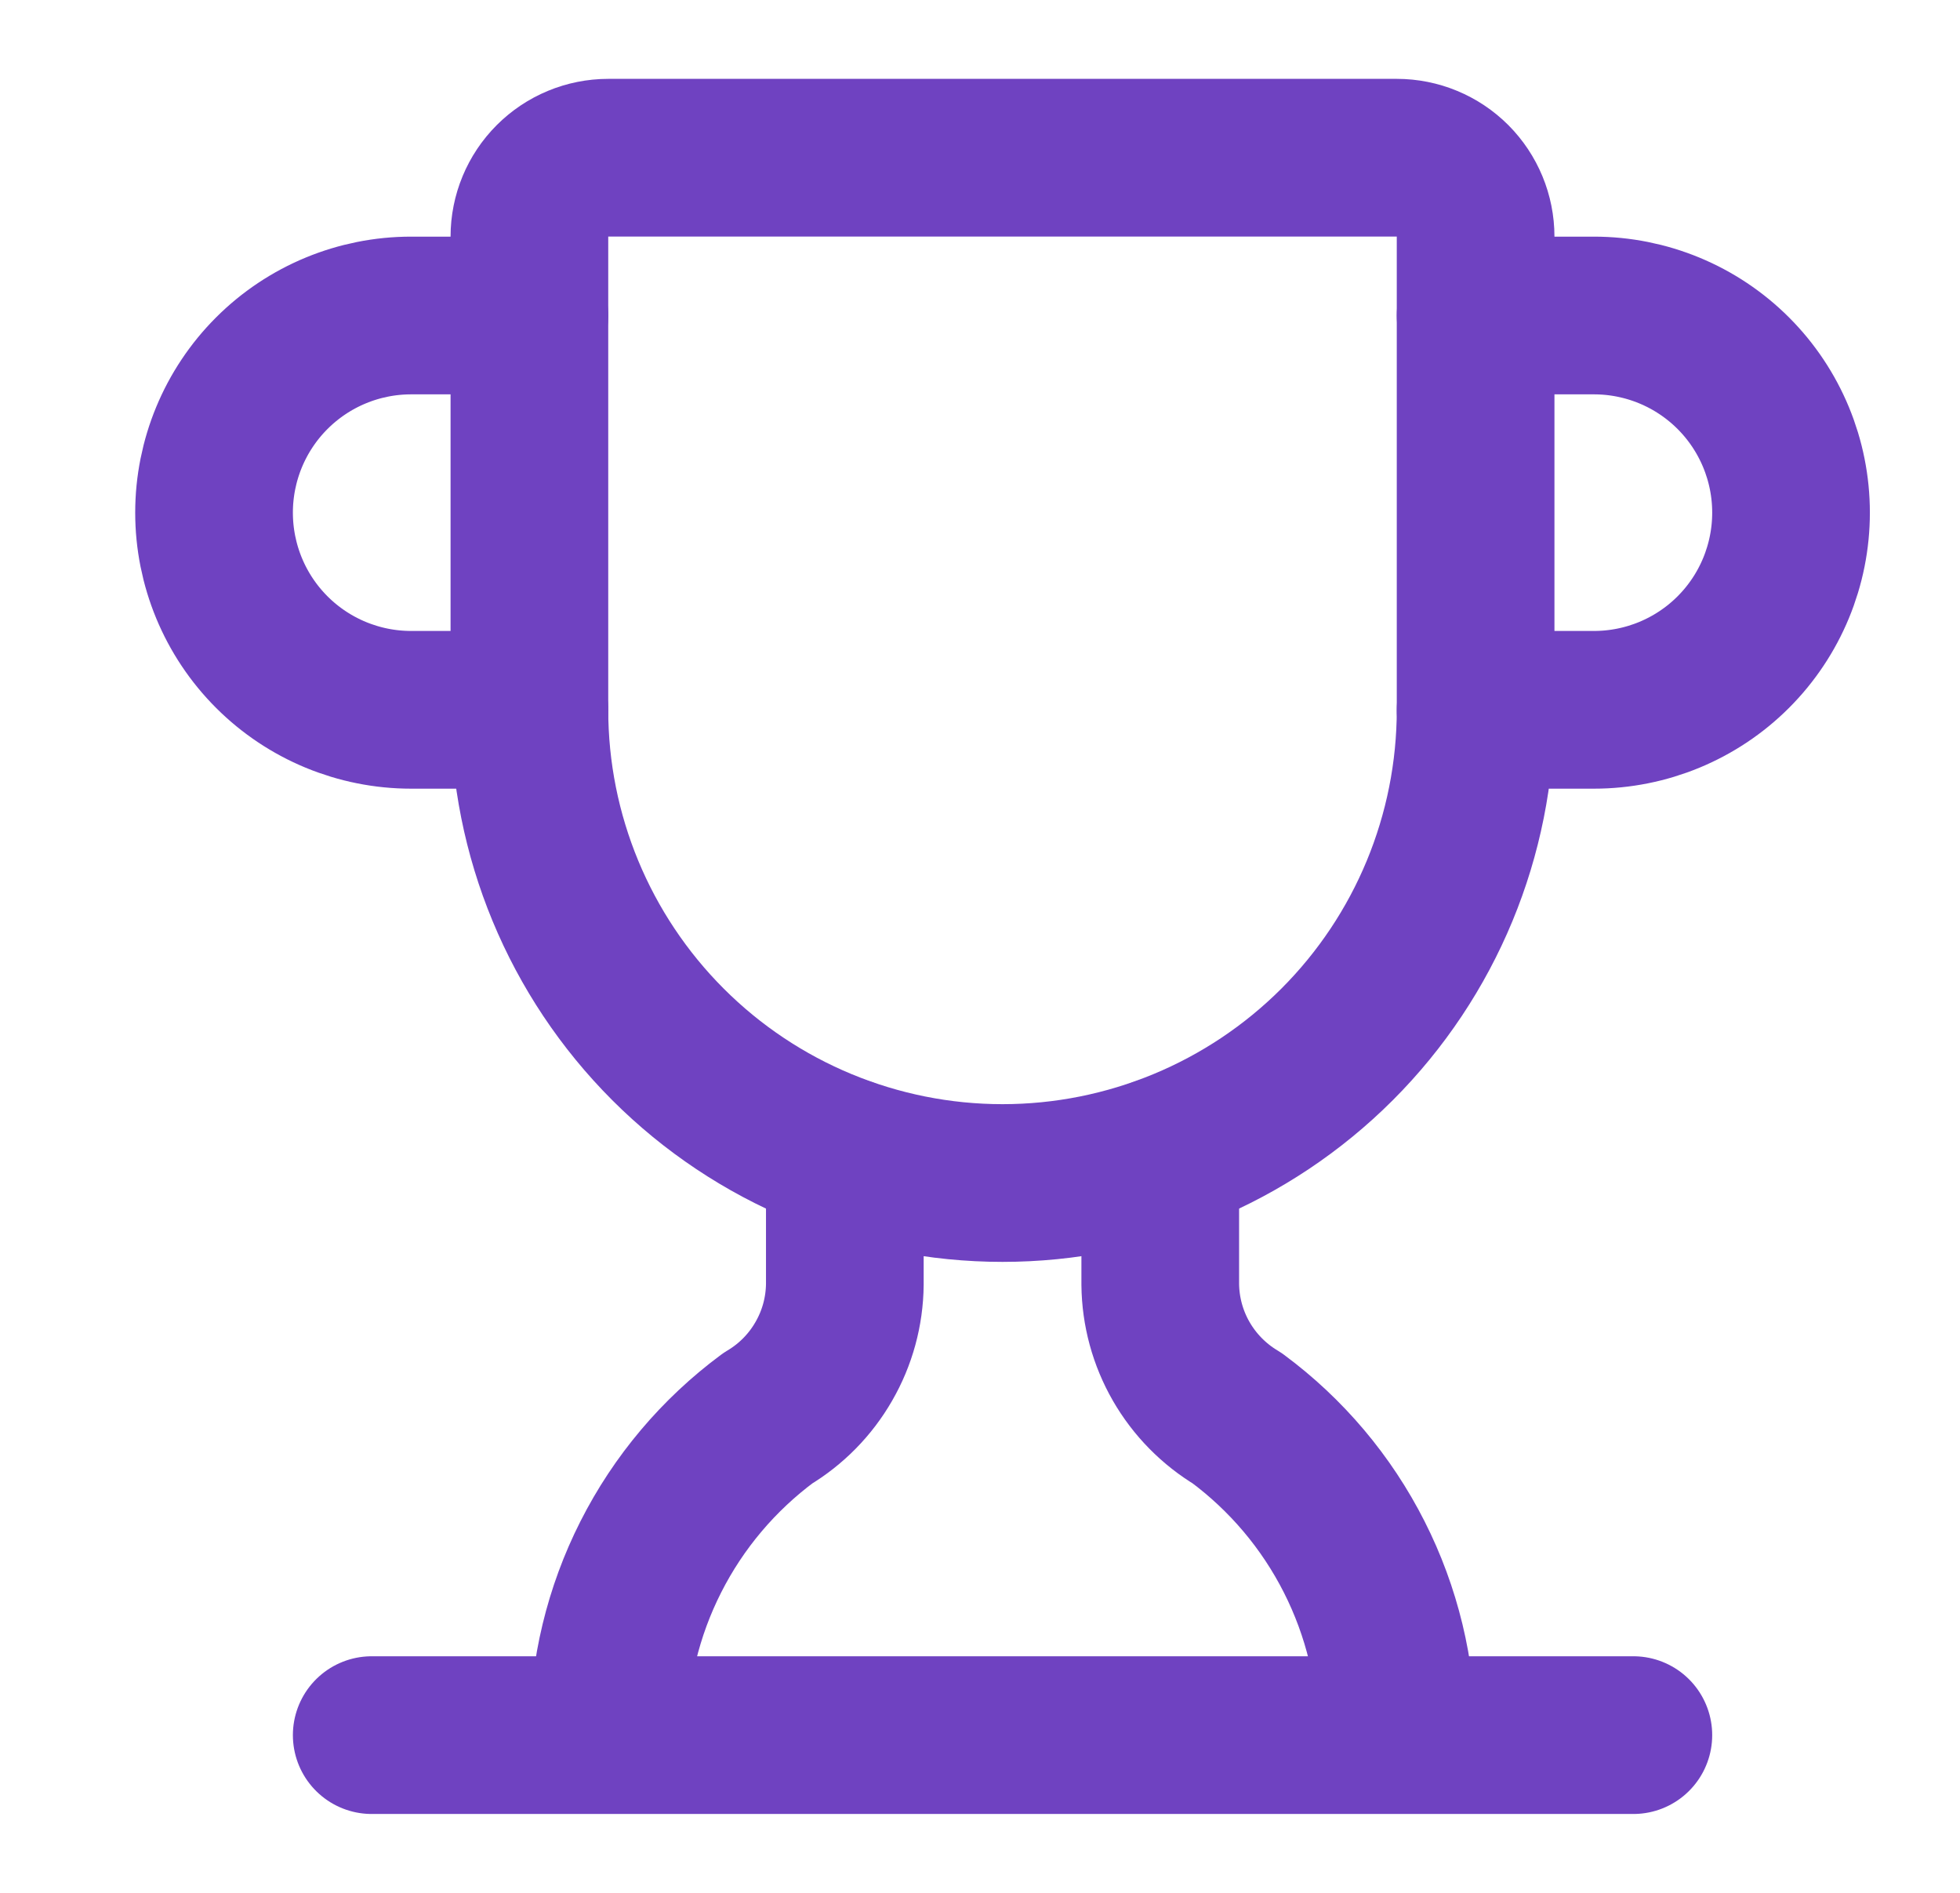
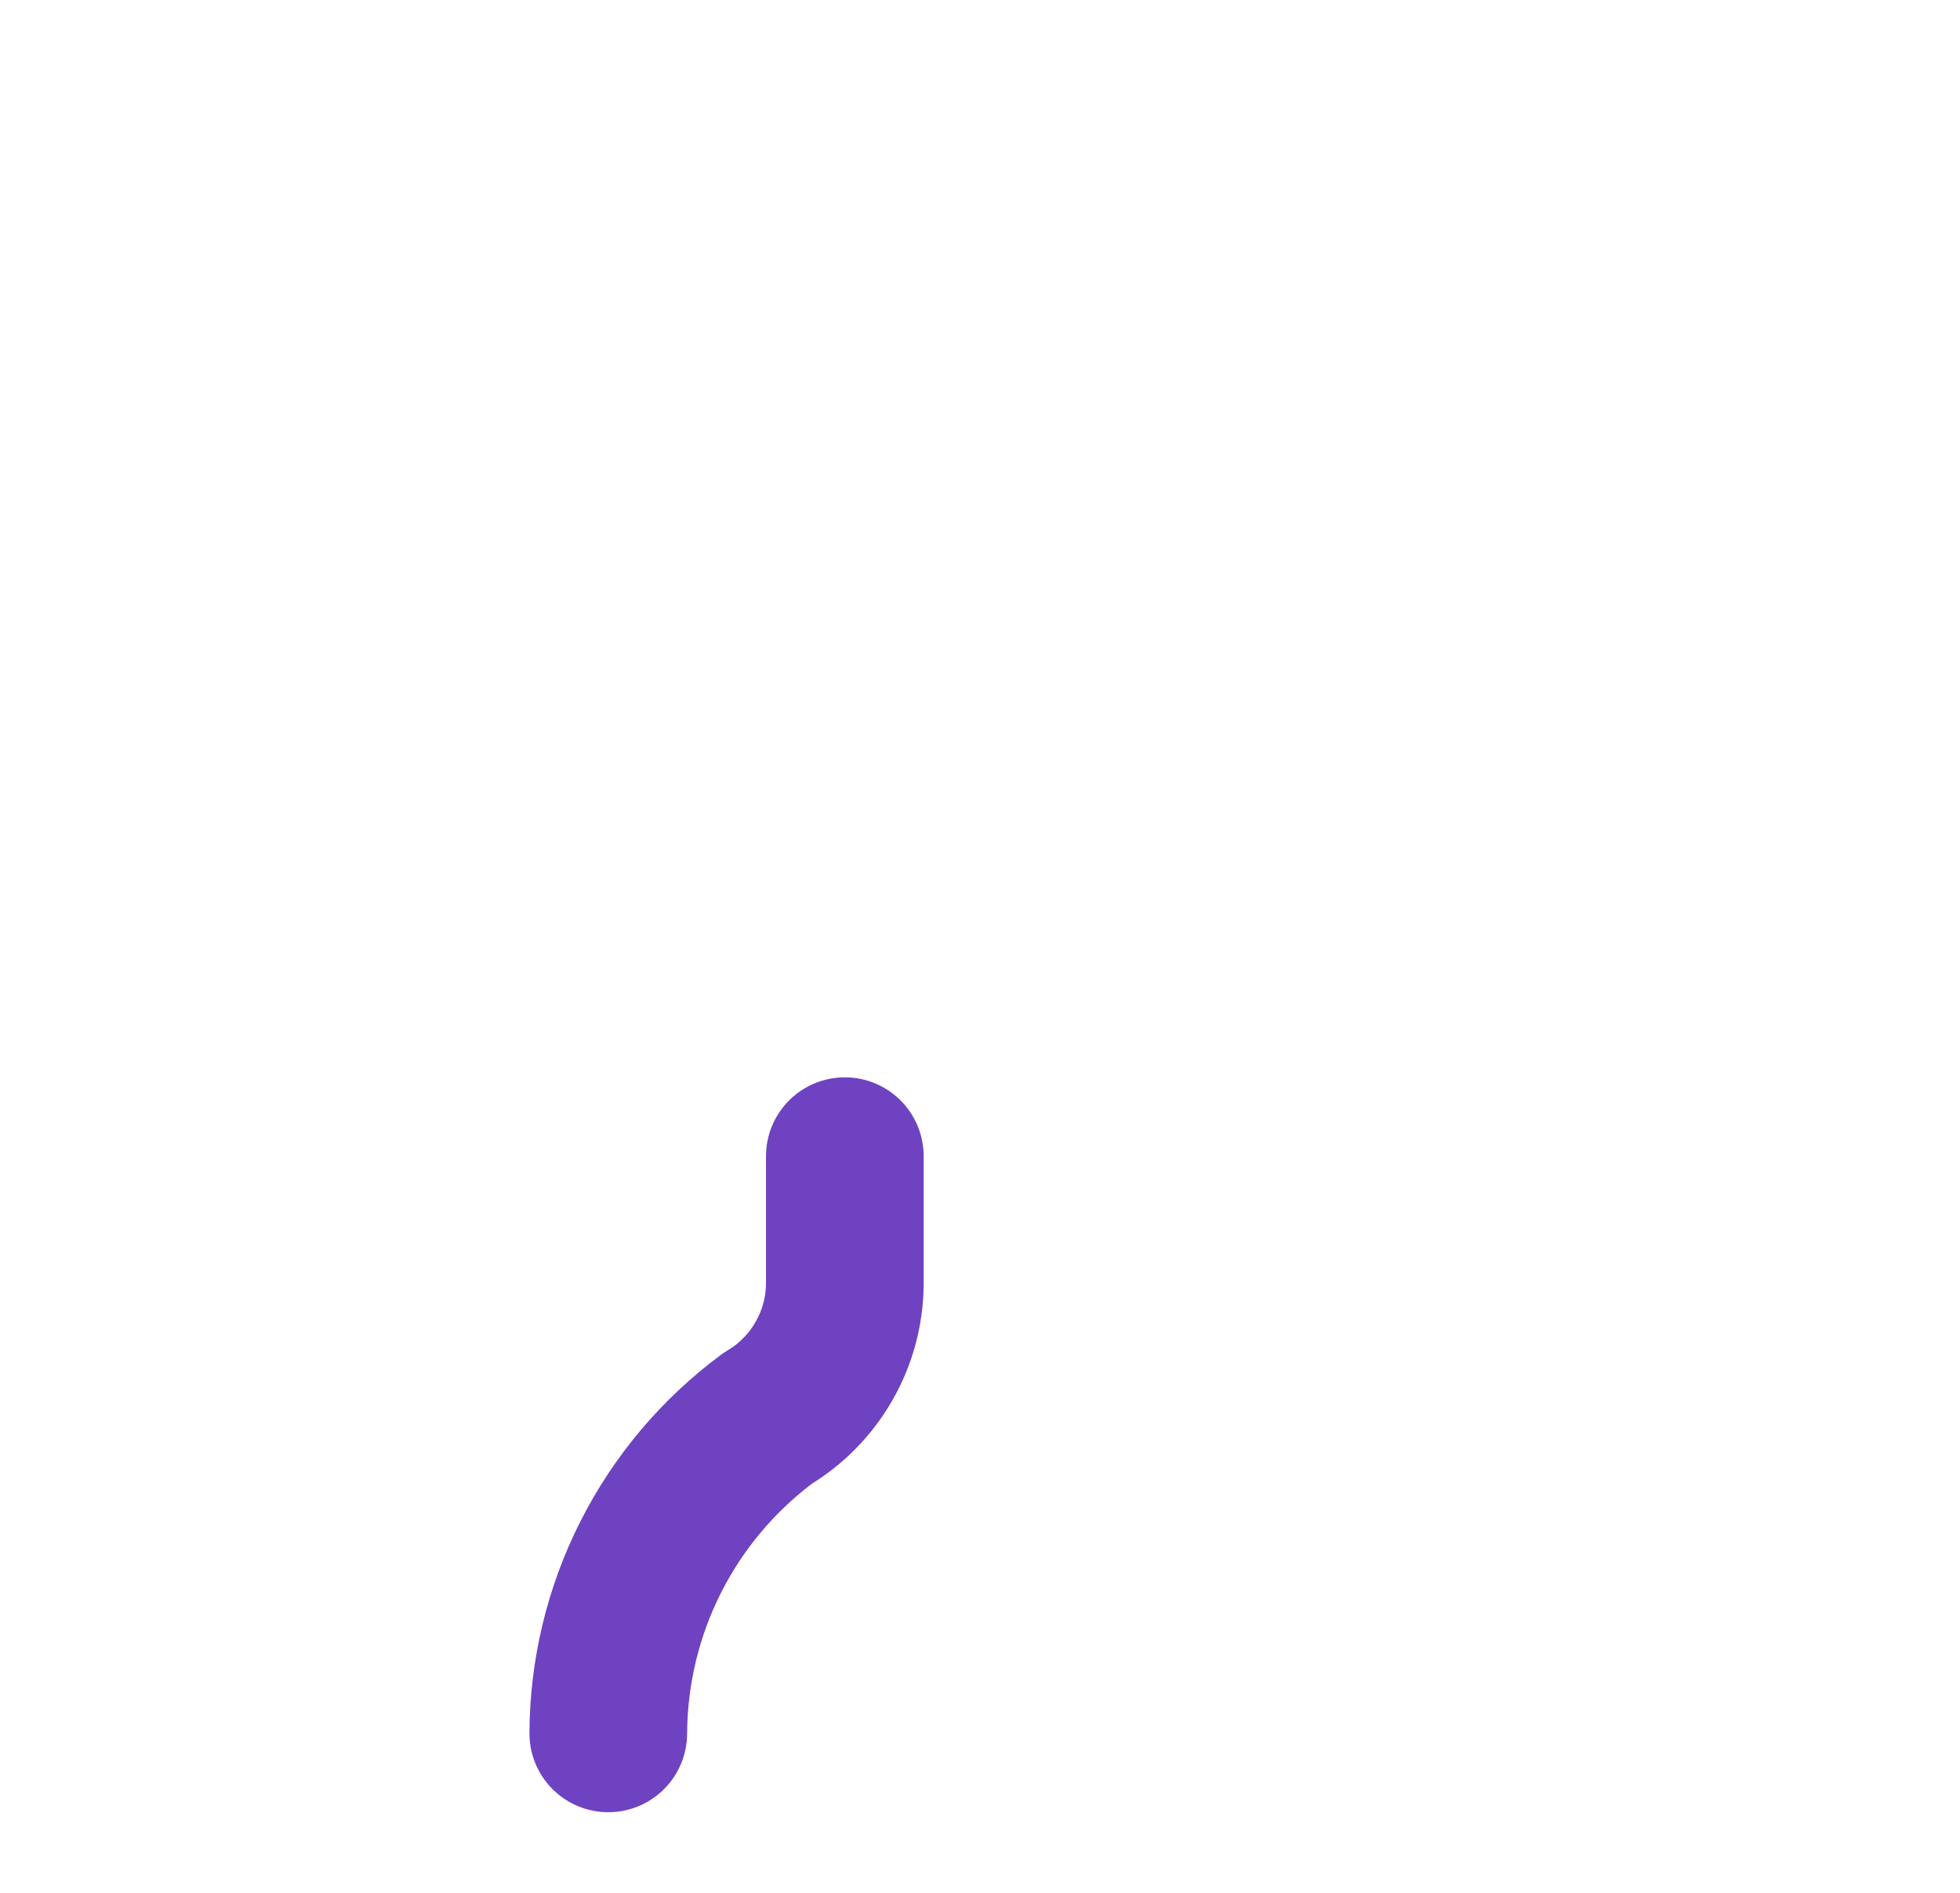
<svg xmlns="http://www.w3.org/2000/svg" width="29" height="28" viewBox="0 0 29 28" fill="none">
  <path d="M12.5 17.103V19C12.496 19.4 12.389 19.792 12.189 20.138C11.99 20.485 11.705 20.774 11.361 20.979C10.632 21.519 10.039 22.221 9.629 23.031C9.219 23.84 9.004 24.734 9 25.641" stroke="#6F42C1" stroke-width="2.333" stroke-linecap="round" stroke-linejoin="round" />
-   <path d="M17.167 17.103V19C17.171 19.4 17.278 19.792 17.477 20.138C17.677 20.485 17.962 20.774 18.305 20.979C19.034 21.519 19.627 22.221 20.037 23.031C20.447 23.84 20.663 24.734 20.667 25.641" stroke="#6F42C1" stroke-width="2.333" stroke-linecap="round" stroke-linejoin="round" />
-   <path d="M21.833 10.5H23.583C24.357 10.5 25.099 10.193 25.646 9.646C26.193 9.099 26.5 8.357 26.5 7.583C26.5 6.81 26.193 6.068 25.646 5.521C25.099 4.974 24.357 4.667 23.583 4.667H21.833" stroke="#6F42C1" stroke-width="2.333" stroke-linecap="round" stroke-linejoin="round" />
-   <path d="M5.5 25.667H24.167" stroke="#6F42C1" stroke-width="2.333" stroke-linecap="round" stroke-linejoin="round" />
-   <path d="M7.833 10.5C7.833 12.357 8.571 14.137 9.884 15.45C11.196 16.762 12.977 17.5 14.833 17.5C16.69 17.5 18.47 16.762 19.783 15.45C21.096 14.137 21.833 12.357 21.833 10.5V3.5C21.833 3.191 21.71 2.894 21.492 2.675C21.273 2.456 20.976 2.333 20.667 2.333H9C8.691 2.333 8.394 2.456 8.175 2.675C7.956 2.894 7.833 3.191 7.833 3.5V10.5Z" stroke="#6F42C1" stroke-width="2.333" stroke-linecap="round" stroke-linejoin="round" />
-   <path d="M7.833 10.5H6.083C5.31 10.5 4.568 10.193 4.021 9.646C3.474 9.099 3.167 8.357 3.167 7.583C3.167 6.81 3.474 6.068 4.021 5.521C4.568 4.974 5.31 4.667 6.083 4.667H7.833" stroke="#6F42C1" stroke-width="2.333" stroke-linecap="round" stroke-linejoin="round" />
</svg>